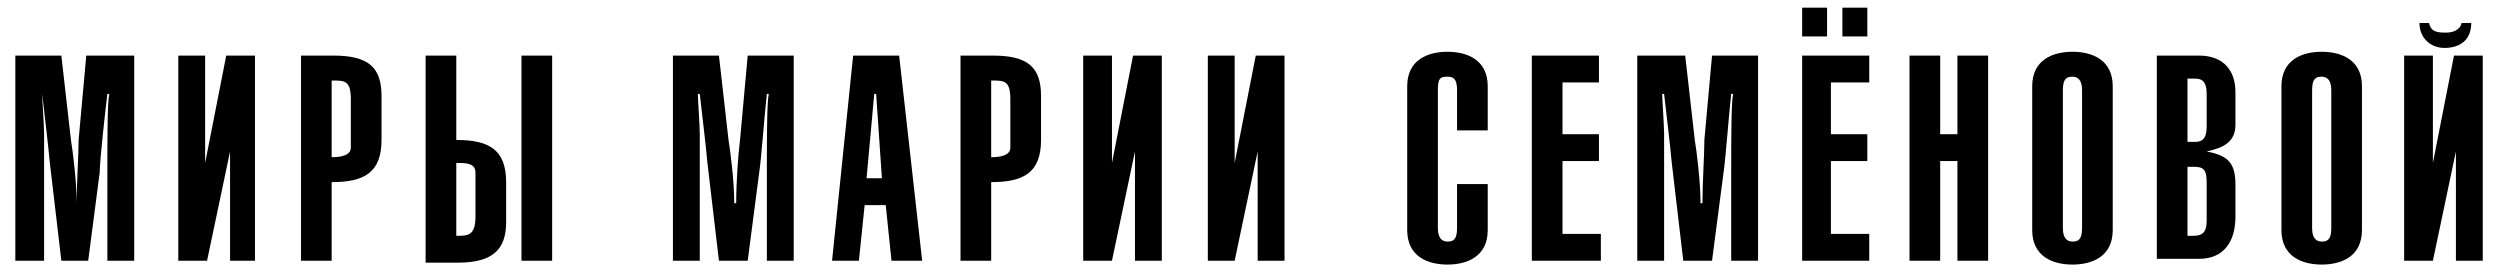
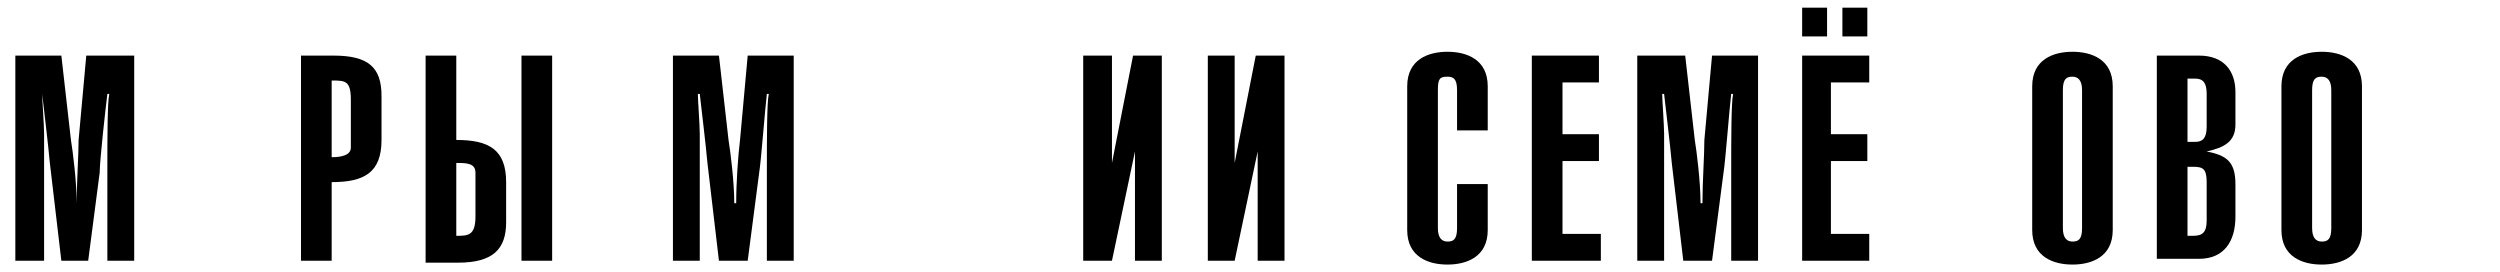
<svg xmlns="http://www.w3.org/2000/svg" version="1.1" id="Layer_1" x="0px" y="0px" viewBox="0 0 130.4 14.2" style="enable-background:new 0 0 130.4 14.2;" xml:space="preserve">
  <g>
    <path d="M3.2,2.9l0.5,4.4c0.1,0.6,0.3,2.2,0.3,3.3H4c0-1.1,0.1-2.5,0.1-3.3l0.4-4.4H7v10.7H5.6V8.7c0-1.3,0-3.4,0.1-3.8H5.6   C5.5,5.7,5.2,8.4,5.2,9l-0.6,4.6H3.2L2.6,8.5C2.5,7.4,2.3,5.8,2.2,4.9H2.2c0,0.3,0.1,1.6,0.1,2.1v6.6H0.8V2.9H3.2z" />
-     <path d="M10.7,2.9v5.6h0l1.1-5.6h1.5v10.7H12V7.9h0l-1.2,5.7H9.3V2.9H10.7z" />
    <path d="M15.7,13.6V2.9h1.7c1.8,0,2.5,0.6,2.5,2.1v2.3c0,1.7-0.9,2.2-2.6,2.2v4.1H15.7z M17.3,8.2c0.5,0,1-0.1,1-0.5V5.2   c0-1-0.3-1-1-1V8.2z" />
    <path d="M23.8,7.3c1.7,0,2.6,0.5,2.6,2.2v2.1c0,1.4-0.7,2.1-2.5,2.1h-1.7V2.9h1.6V7.3z M23.8,12.3c0.6,0,1,0,1-1V9   c0-0.5-0.5-0.5-1-0.5V12.3z M28.8,13.6h-1.6V2.9h1.6V13.6z" />
    <path d="M37.5,2.9L38,7.3c0.1,0.6,0.3,2.2,0.3,3.3h0.1c0-1.1,0.1-2.5,0.2-3.3l0.4-4.4h2.4v10.7h-1.4V8.7c0-1.3,0-3.4,0.1-3.8h-0.1   c-0.1,0.8-0.3,3.5-0.4,4.1l-0.6,4.6h-1.5l-0.6-5.1c-0.1-1.1-0.3-2.7-0.4-3.6h-0.1c0,0.3,0.1,1.6,0.1,2.1v6.6h-1.4V2.9H37.5z" />
-     <path d="M44.5,2.9h2.4l1.2,10.7h-1.6l-0.3-2.9h-1.1l-0.3,2.9h-1.4L44.5,2.9z M46,9.3l-0.3-4.4h-0.1l-0.4,4.4H46z" />
-     <path d="M50.1,13.6V2.9h1.7c1.8,0,2.5,0.6,2.5,2.1v2.3c0,1.7-0.9,2.2-2.6,2.2v4.1H50.1z M51.7,8.2c0.5,0,1-0.1,1-0.5V5.2   c0-1-0.3-1-1-1V8.2z" />
    <path d="M58,2.9v5.6h0l1.1-5.6h1.5v10.7h-1.4V7.9h0l-1.2,5.7h-1.5V2.9H58z" />
    <path d="M64.4,2.9v5.6h0l1.1-5.6h1.5v10.7h-1.4V7.9h0l-1.2,5.7H63V2.9H64.4z" />
    <path d="M76,6.8V4.7C76,4.1,75.8,4,75.5,4C75.1,4,75,4.1,75,4.7v7.2c0,0.5,0.2,0.7,0.5,0.7c0.3,0,0.5-0.1,0.5-0.7V9.6h1.6V12   c0,1.4-1.1,1.8-2.1,1.8c-1,0-2.1-0.4-2.1-1.8V4.5c0-1.4,1.1-1.8,2.1-1.8c1,0,2.1,0.4,2.1,1.8v2.3H76z" />
    <path d="M83.4,2.9v1.4h-1.9V7h1.9v1.4h-1.9v3.8h2v1.4h-3.6V2.9H83.4z" />
    <path d="M87.9,2.9l0.5,4.4c0.1,0.6,0.3,2.2,0.3,3.3h0.1c0-1.1,0.1-2.5,0.1-3.3l0.4-4.4h2.4v10.7h-1.4V8.7c0-1.3,0-3.4,0.1-3.8h-0.1   c-0.1,0.8-0.3,3.5-0.4,4.1l-0.6,4.6h-1.5l-0.6-5.1c-0.1-1.1-0.3-2.7-0.4-3.6h-0.1c0,0.3,0.1,1.6,0.1,2.1v6.6h-1.4V2.9H87.9z" />
    <path d="M94,1.8V0.4h1.3v1.5H94z M97.5,2.9v1.4h-2V7h1.9v1.4h-1.9v3.8h2v1.4H94V2.9H97.5z M96.1,1.8V0.4h1.3v1.5H96.1z" />
-     <path d="M101.2,7h0.9V2.9h1.6v10.7h-1.6V8.4h-0.9v5.2h-1.6V2.9h1.6V7z" />
    <path d="M106,4.5c0-1.4,1.1-1.8,2.1-1.8c1,0,2.1,0.4,2.1,1.8V12c0,1.4-1.1,1.8-2.1,1.8c-1,0-2.1-0.4-2.1-1.8V4.5z M107.6,11.9   c0,0.5,0.2,0.7,0.5,0.7c0.3,0,0.5-0.1,0.5-0.7V4.7c0-0.5-0.2-0.7-0.5-0.7c-0.3,0-0.5,0.1-0.5,0.7V11.9z" />
    <path d="M112.5,2.9h2.2c1.3,0,1.9,0.8,1.9,1.9v1.7c0,0.9-0.6,1.2-1.5,1.4v0c1,0.2,1.5,0.5,1.5,1.7v1.7c0,1.3-0.6,2.2-1.9,2.2h-2.2   V2.9z M114.1,7.4h0.4c0.4,0,0.6-0.2,0.6-0.8V4.9c0-0.6-0.2-0.8-0.6-0.8h-0.4V7.4z M114.1,12.3h0.3c0.5,0,0.7-0.2,0.7-0.8v-2   c0-0.7-0.2-0.8-0.7-0.8h-0.3V12.3z" />
    <path d="M119,4.5c0-1.4,1.1-1.8,2.1-1.8c1,0,2.1,0.4,2.1,1.8V12c0,1.4-1.1,1.8-2.1,1.8c-1,0-2.1-0.4-2.1-1.8V4.5z M120.6,11.9   c0,0.5,0.2,0.7,0.5,0.7c0.3,0,0.5-0.1,0.5-0.7V4.7c0-0.5-0.2-0.7-0.5-0.7c-0.3,0-0.5,0.1-0.5,0.7V11.9z" />
-     <path d="M126.9,2.9v5.6h0l1.1-5.6h1.5v10.7h-1.4V7.9h0l-1.2,5.7h-1.5V2.9H126.9z M126.7,1.2c0.1,0.5,0.5,0.5,0.9,0.5   c0.3,0,0.7-0.1,0.8-0.5h0.5c0,0.9-0.6,1.3-1.4,1.3c-0.7,0-1.3-0.5-1.3-1.3H126.7z" />
  </g>
</svg>